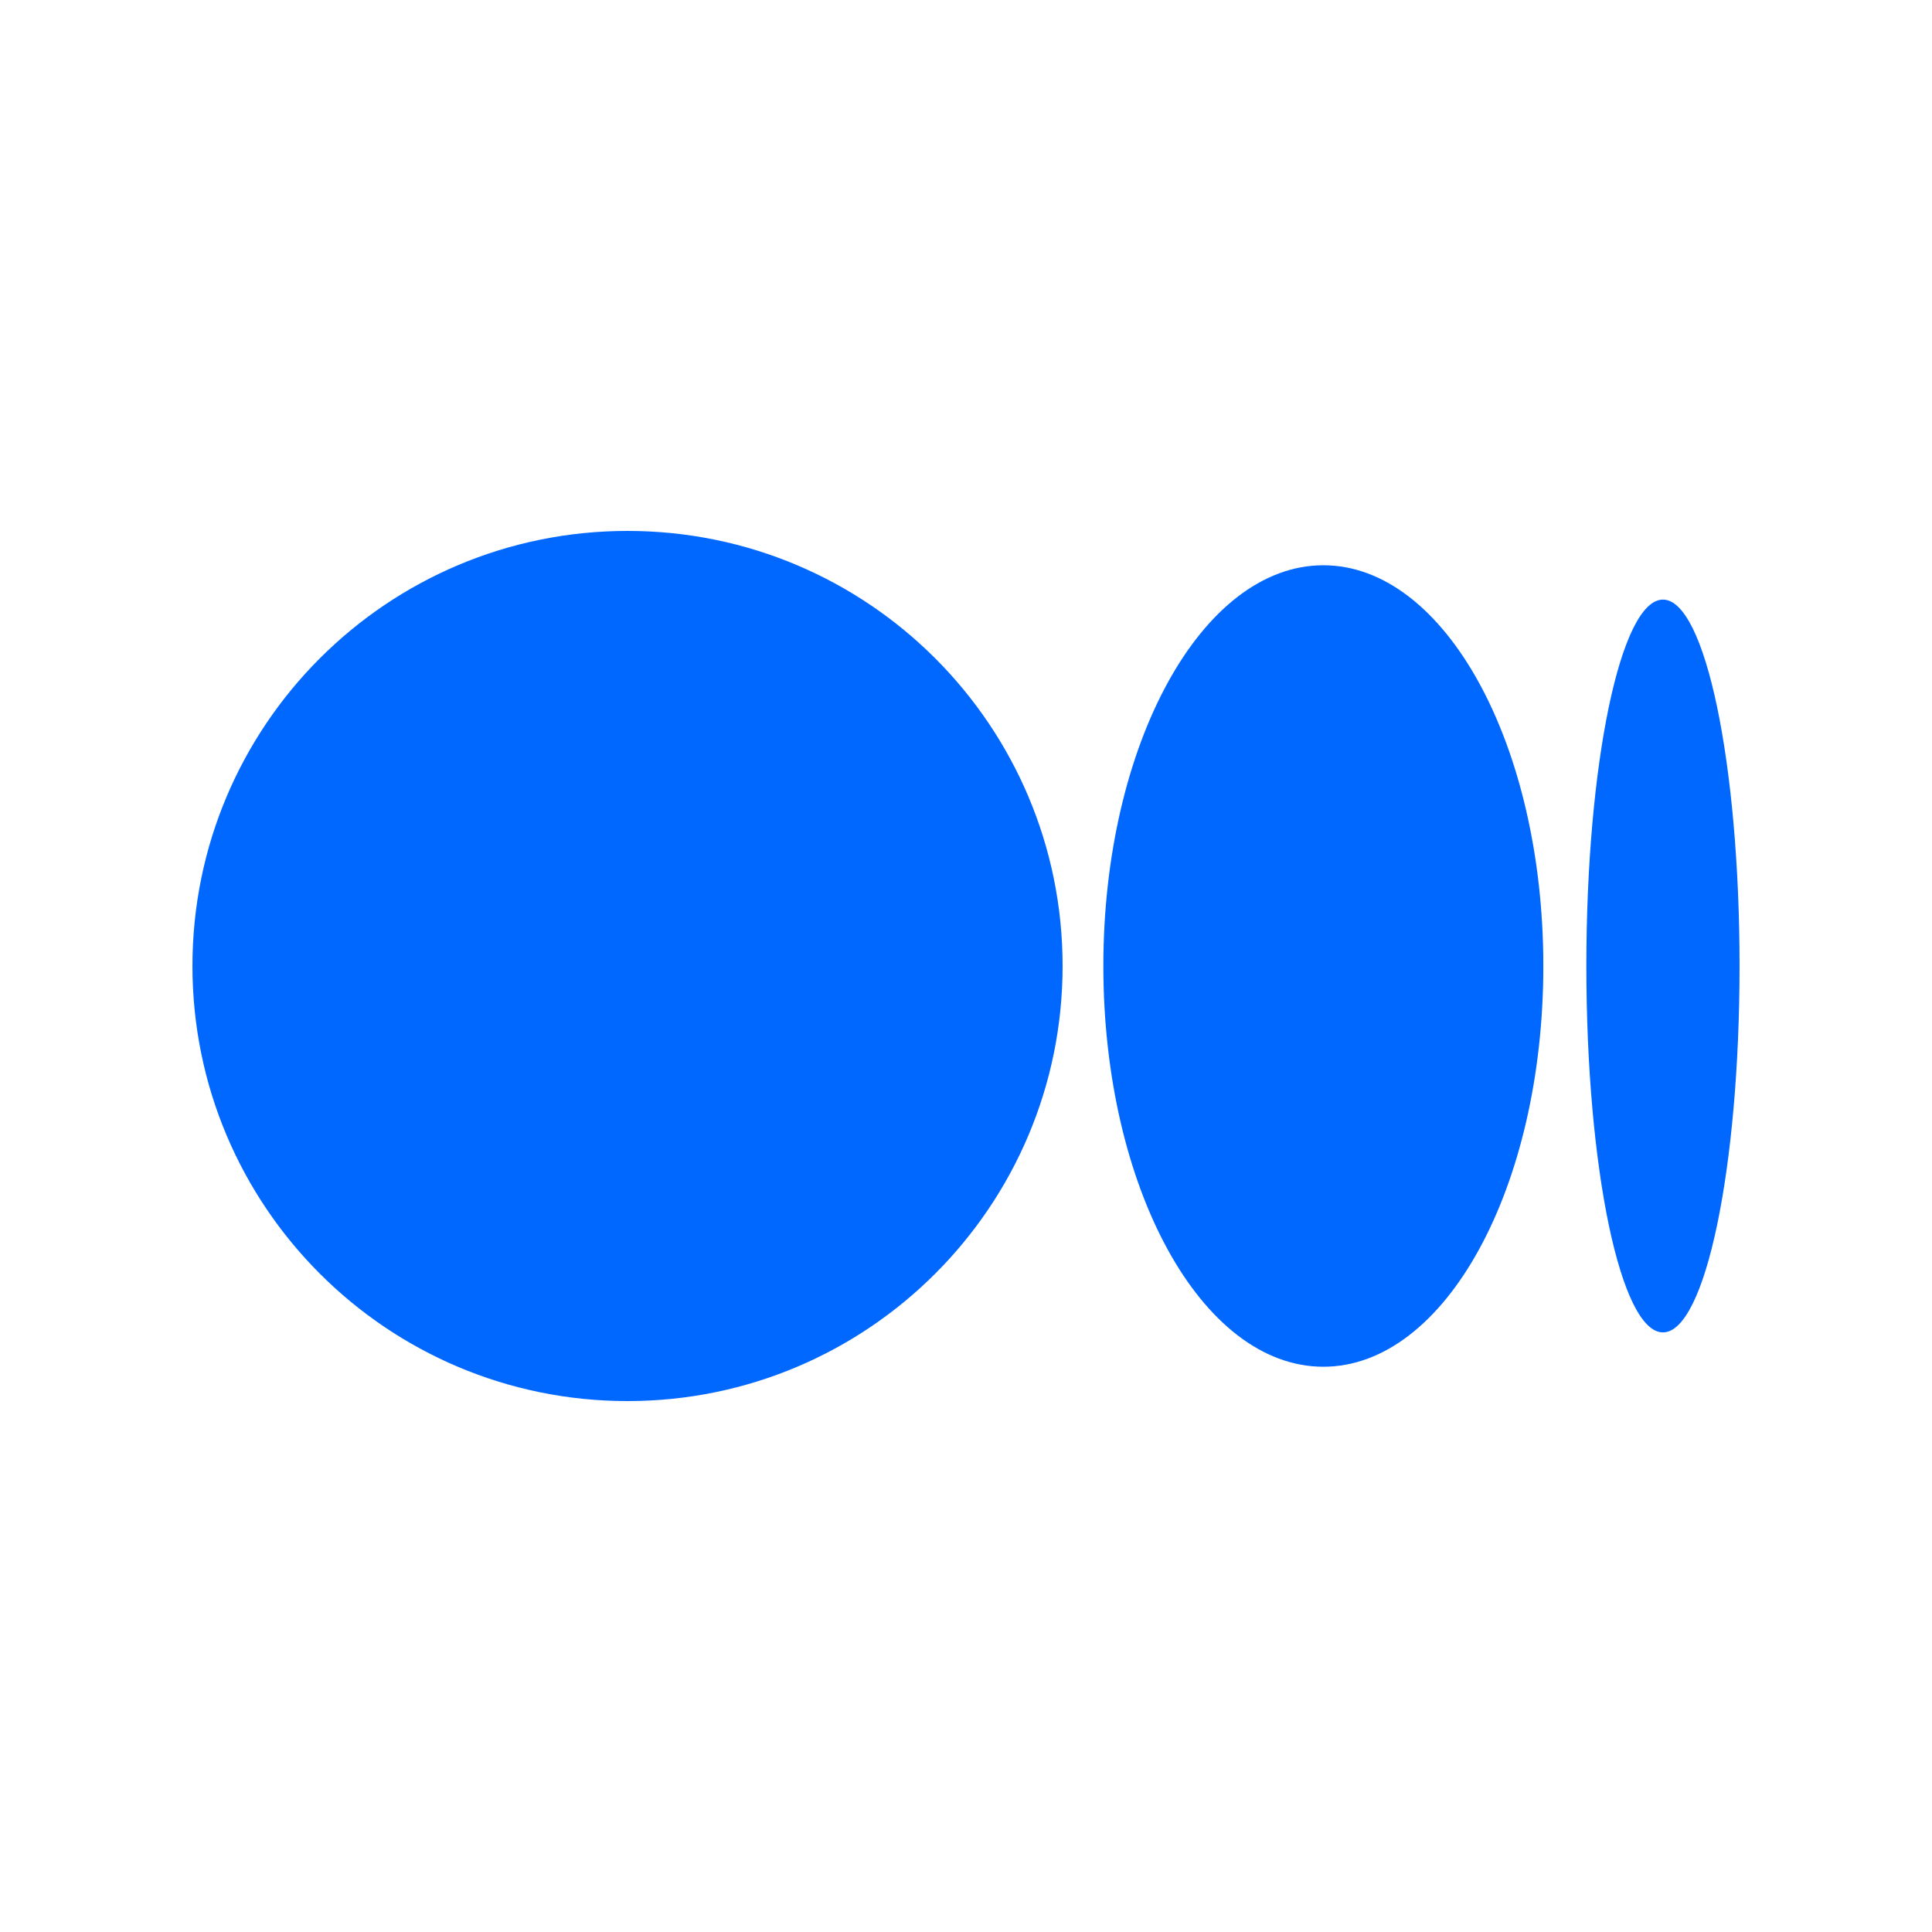
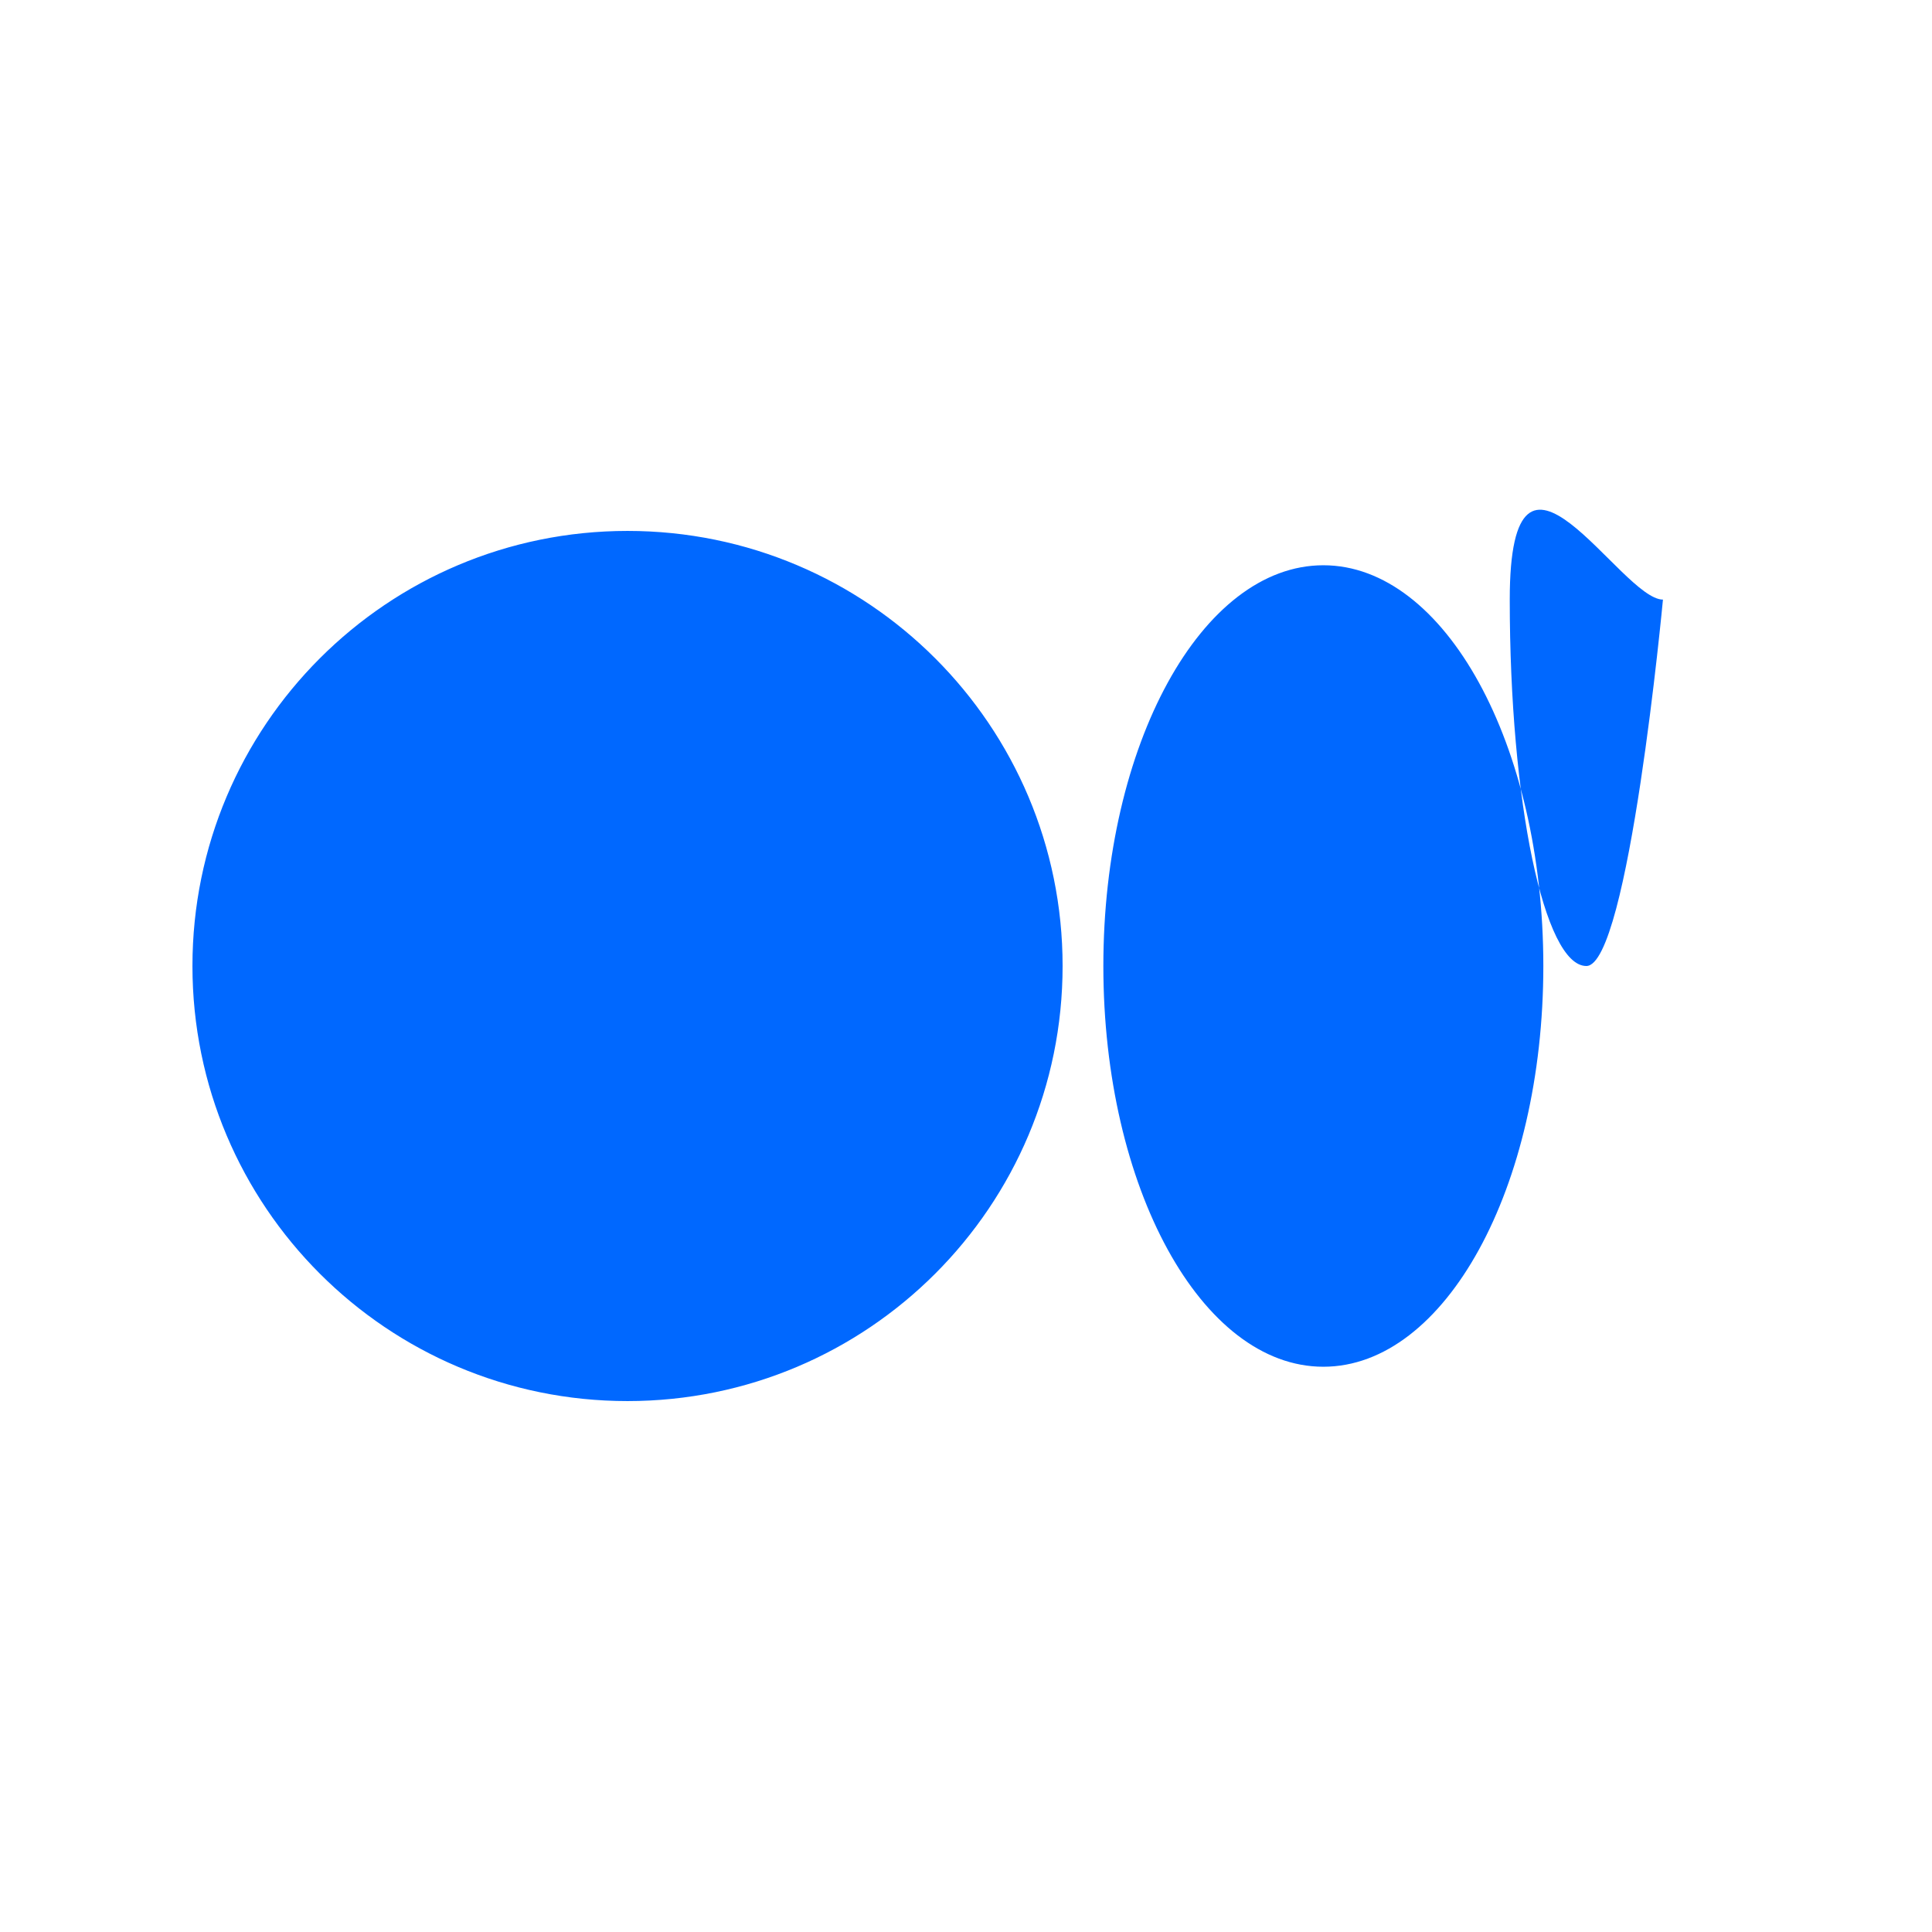
<svg xmlns="http://www.w3.org/2000/svg" version="1.1" id="Layer_1" x="0px" y="0px" viewBox="0 0 512 512" style="enable-background:new 0 0 512 512;" xml:space="preserve">
  <style type="text/css">
	.st0{fill-rule:evenodd;clip-rule:evenodd;fill:#0068FF;}
</style>
-   <path class="st0" d="M166.3,140.7c63.7,0,115.3,51.6,115.3,115.3s-51.6,115.3-115.3,115.3C102.6,371.3,51,319.7,51,256  S102.6,140.7,166.3,140.7L166.3,140.7z M440.7,158.9c11.2,0,20.3,43.5,20.3,97.1s-9.1,97.1-20.3,97.1c-11.2,0-20.3-43.5-20.3-97.1  S429.5,158.9,440.7,158.9L440.7,158.9z M350.7,149.8c32.2,0,58.3,47.5,58.3,106.2S383,362.2,350.7,362.2s-58.3-47.5-58.3-106.2  S318.5,149.8,350.7,149.8L350.7,149.8z" />
+   <path class="st0" d="M166.3,140.7c63.7,0,115.3,51.6,115.3,115.3s-51.6,115.3-115.3,115.3C102.6,371.3,51,319.7,51,256  S102.6,140.7,166.3,140.7L166.3,140.7z M440.7,158.9s-9.1,97.1-20.3,97.1c-11.2,0-20.3-43.5-20.3-97.1  S429.5,158.9,440.7,158.9L440.7,158.9z M350.7,149.8c32.2,0,58.3,47.5,58.3,106.2S383,362.2,350.7,362.2s-58.3-47.5-58.3-106.2  S318.5,149.8,350.7,149.8L350.7,149.8z" />
</svg>